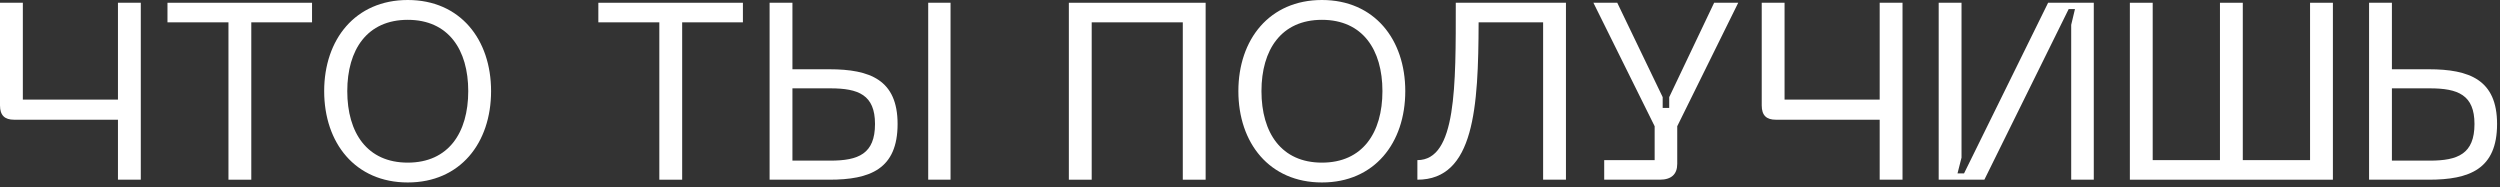
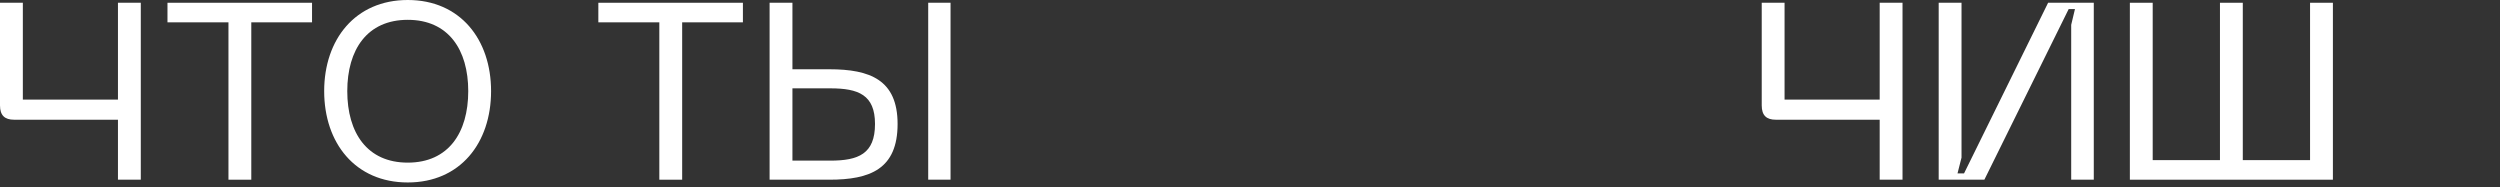
<svg xmlns="http://www.w3.org/2000/svg" fill="none" height="100%" overflow="visible" preserveAspectRatio="none" style="display: block;" viewBox="0 0 307 23" width="100%">
  <rect x="0" y="0" width="307" height="23" fill="#333333" stroke="none" />
  <g id="  ">
    <path d="M0 0.339H2.805V12.235H14.485V0.339H17.29V22.067H14.485V14.701H1.726C0.586 14.701 0 14.177 0 12.944V0.339Z" fill="white" />
    <path d="M20.566 0.339H38.318V2.743H30.859V22.067H28.055V2.743H20.566V0.339Z" fill="white" />
    <path d="M39.809 11.188C39.809 4.839 43.631 0 50.072 0C56.514 0 60.304 4.839 60.304 11.188C60.304 17.567 56.514 22.406 50.072 22.406C43.631 22.406 39.809 17.567 39.809 11.188ZM42.645 11.188C42.645 16.304 45.08 19.971 50.072 19.971C55.065 19.971 57.5 16.304 57.5 11.188C57.5 6.102 55.065 2.435 50.072 2.435C45.08 2.435 42.645 6.102 42.645 11.188Z" fill="white" />
    <path d="M73.477 0.339H91.229V2.743H83.77V22.067H80.966V2.743H73.477V0.339Z" fill="white" />
    <path d="M97.311 0.339V8.506H101.841C106.834 8.506 110.224 9.801 110.224 15.225C110.224 20.773 106.834 22.067 101.841 22.067H94.506V0.339H97.311ZM97.311 19.725H101.965C105.417 19.725 107.451 18.892 107.451 15.225C107.451 11.65 105.417 10.848 101.965 10.848H97.311V19.725ZM113.984 22.067V0.339H116.727V22.067H113.984Z" fill="white" />
-     <path d="M131.255 0.339H148.052V22.067H145.247V2.743H134.06V22.067H131.255V0.339Z" fill="white" />
-     <path d="M152.072 11.188C152.072 4.839 155.894 0 162.335 0C168.777 0 172.568 4.839 172.568 11.188C172.568 17.567 168.777 22.406 162.335 22.406C155.894 22.406 152.072 17.567 152.072 11.188ZM154.908 11.188C154.908 16.304 157.343 19.971 162.335 19.971C167.328 19.971 169.763 16.304 169.763 11.188C169.763 6.102 167.328 2.435 162.335 2.435C157.343 2.435 154.908 6.102 154.908 11.188Z" fill="white" />
-     <path d="M174.054 19.663C178.862 19.663 178.77 10.571 178.77 0.339H192.299V22.067H189.495V2.743H181.574C181.543 13.191 181.05 22.067 174.054 22.067V19.663Z" fill="white" />
-     <path d="M210.495 0.339H213.454L205.965 15.502V20.125C205.965 21.389 205.256 22.067 203.808 22.067H196.996V19.663H203.191V15.502L195.671 0.339H198.599L204.177 11.927V13.252H204.979V11.927L210.495 0.339Z" fill="white" />
    <path d="M216.34 0.339H219.144V12.235H230.825V0.339H233.63V22.067H230.825V14.701H218.066C216.925 14.701 216.34 14.177 216.34 12.944V0.339Z" fill="white" />
    <path d="M257.117 22.067H254.343V3.051L254.806 1.11H254.035L243.68 22.067H238.071V0.339H240.875V19.355L240.382 21.296H241.183L251.508 0.339H257.117V22.067Z" fill="white" />
    <path d="M261.547 22.067V0.339H264.351V19.663H272.611V0.339H275.415V19.663H283.675V0.339H286.48V22.067H261.547Z" fill="white" />
-     <path d="M293.726 0.339V8.506H298.257C303.249 8.506 306.64 9.801 306.64 15.225C306.64 20.773 303.249 22.067 298.257 22.067H290.922V0.339H293.726ZM293.726 19.725H298.38C301.832 19.725 303.866 18.892 303.866 15.225C303.866 11.65 301.832 10.848 298.38 10.848H293.726V19.725Z" fill="white" />
  </g>
</svg>